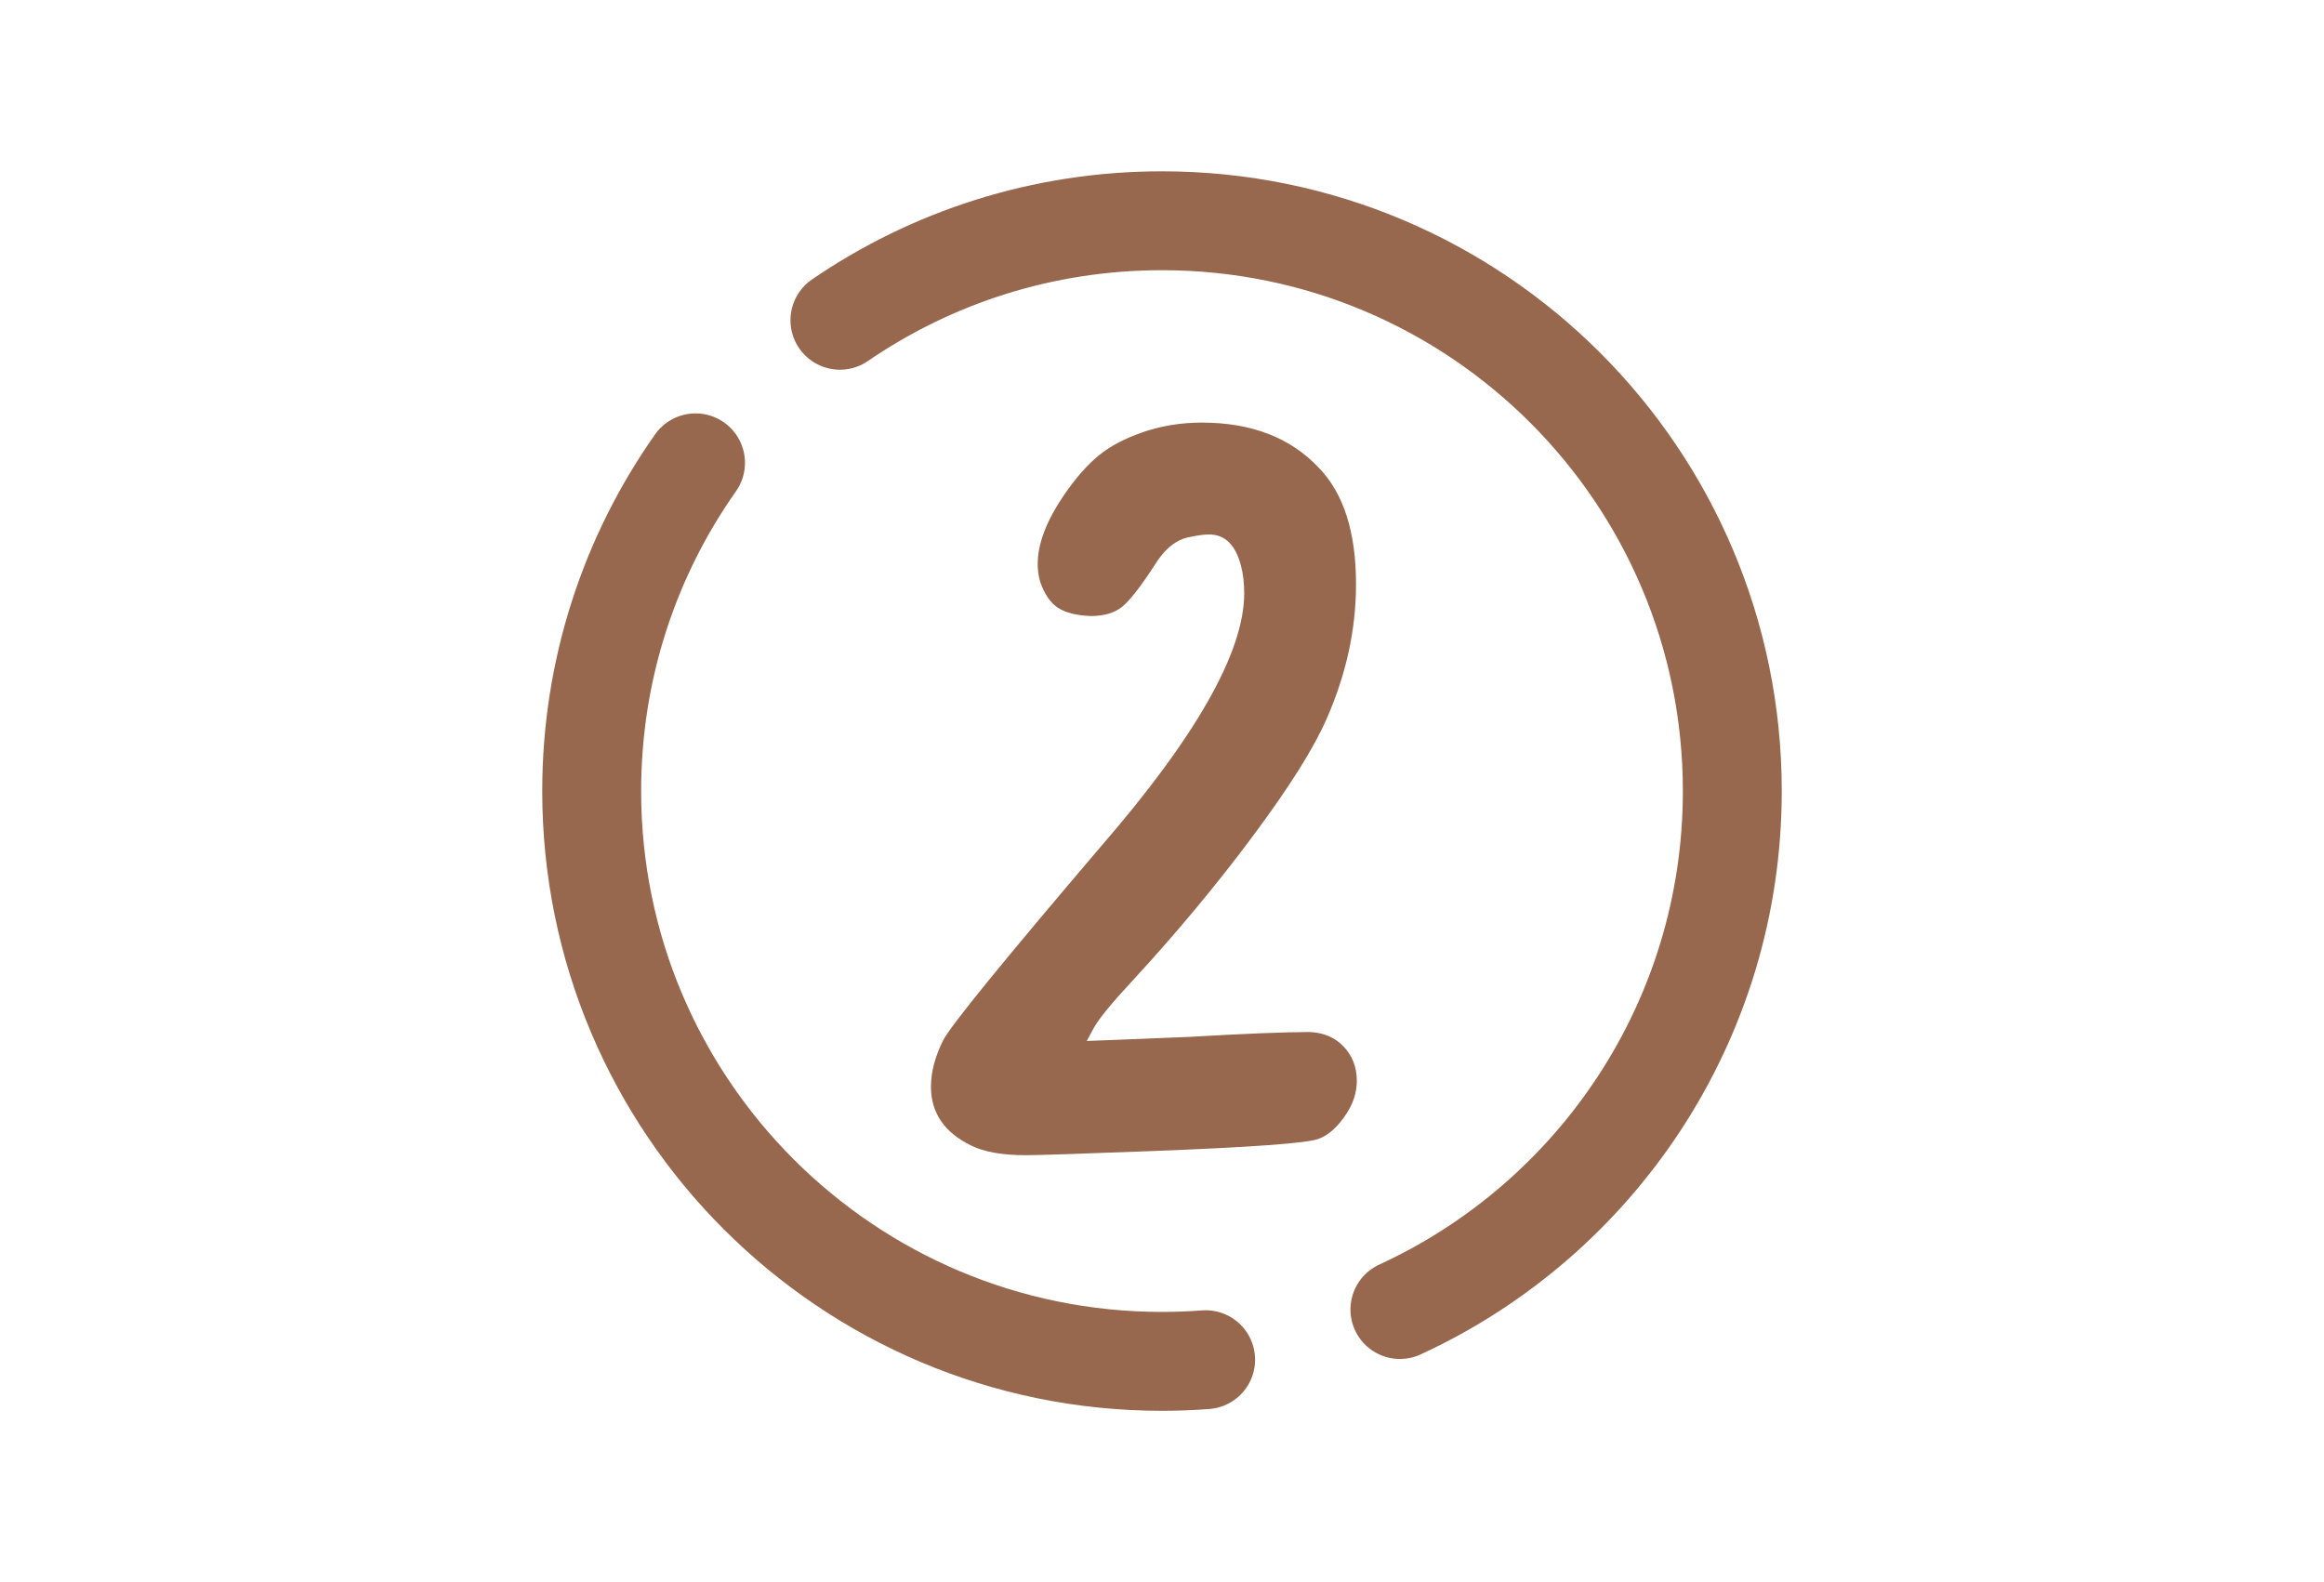
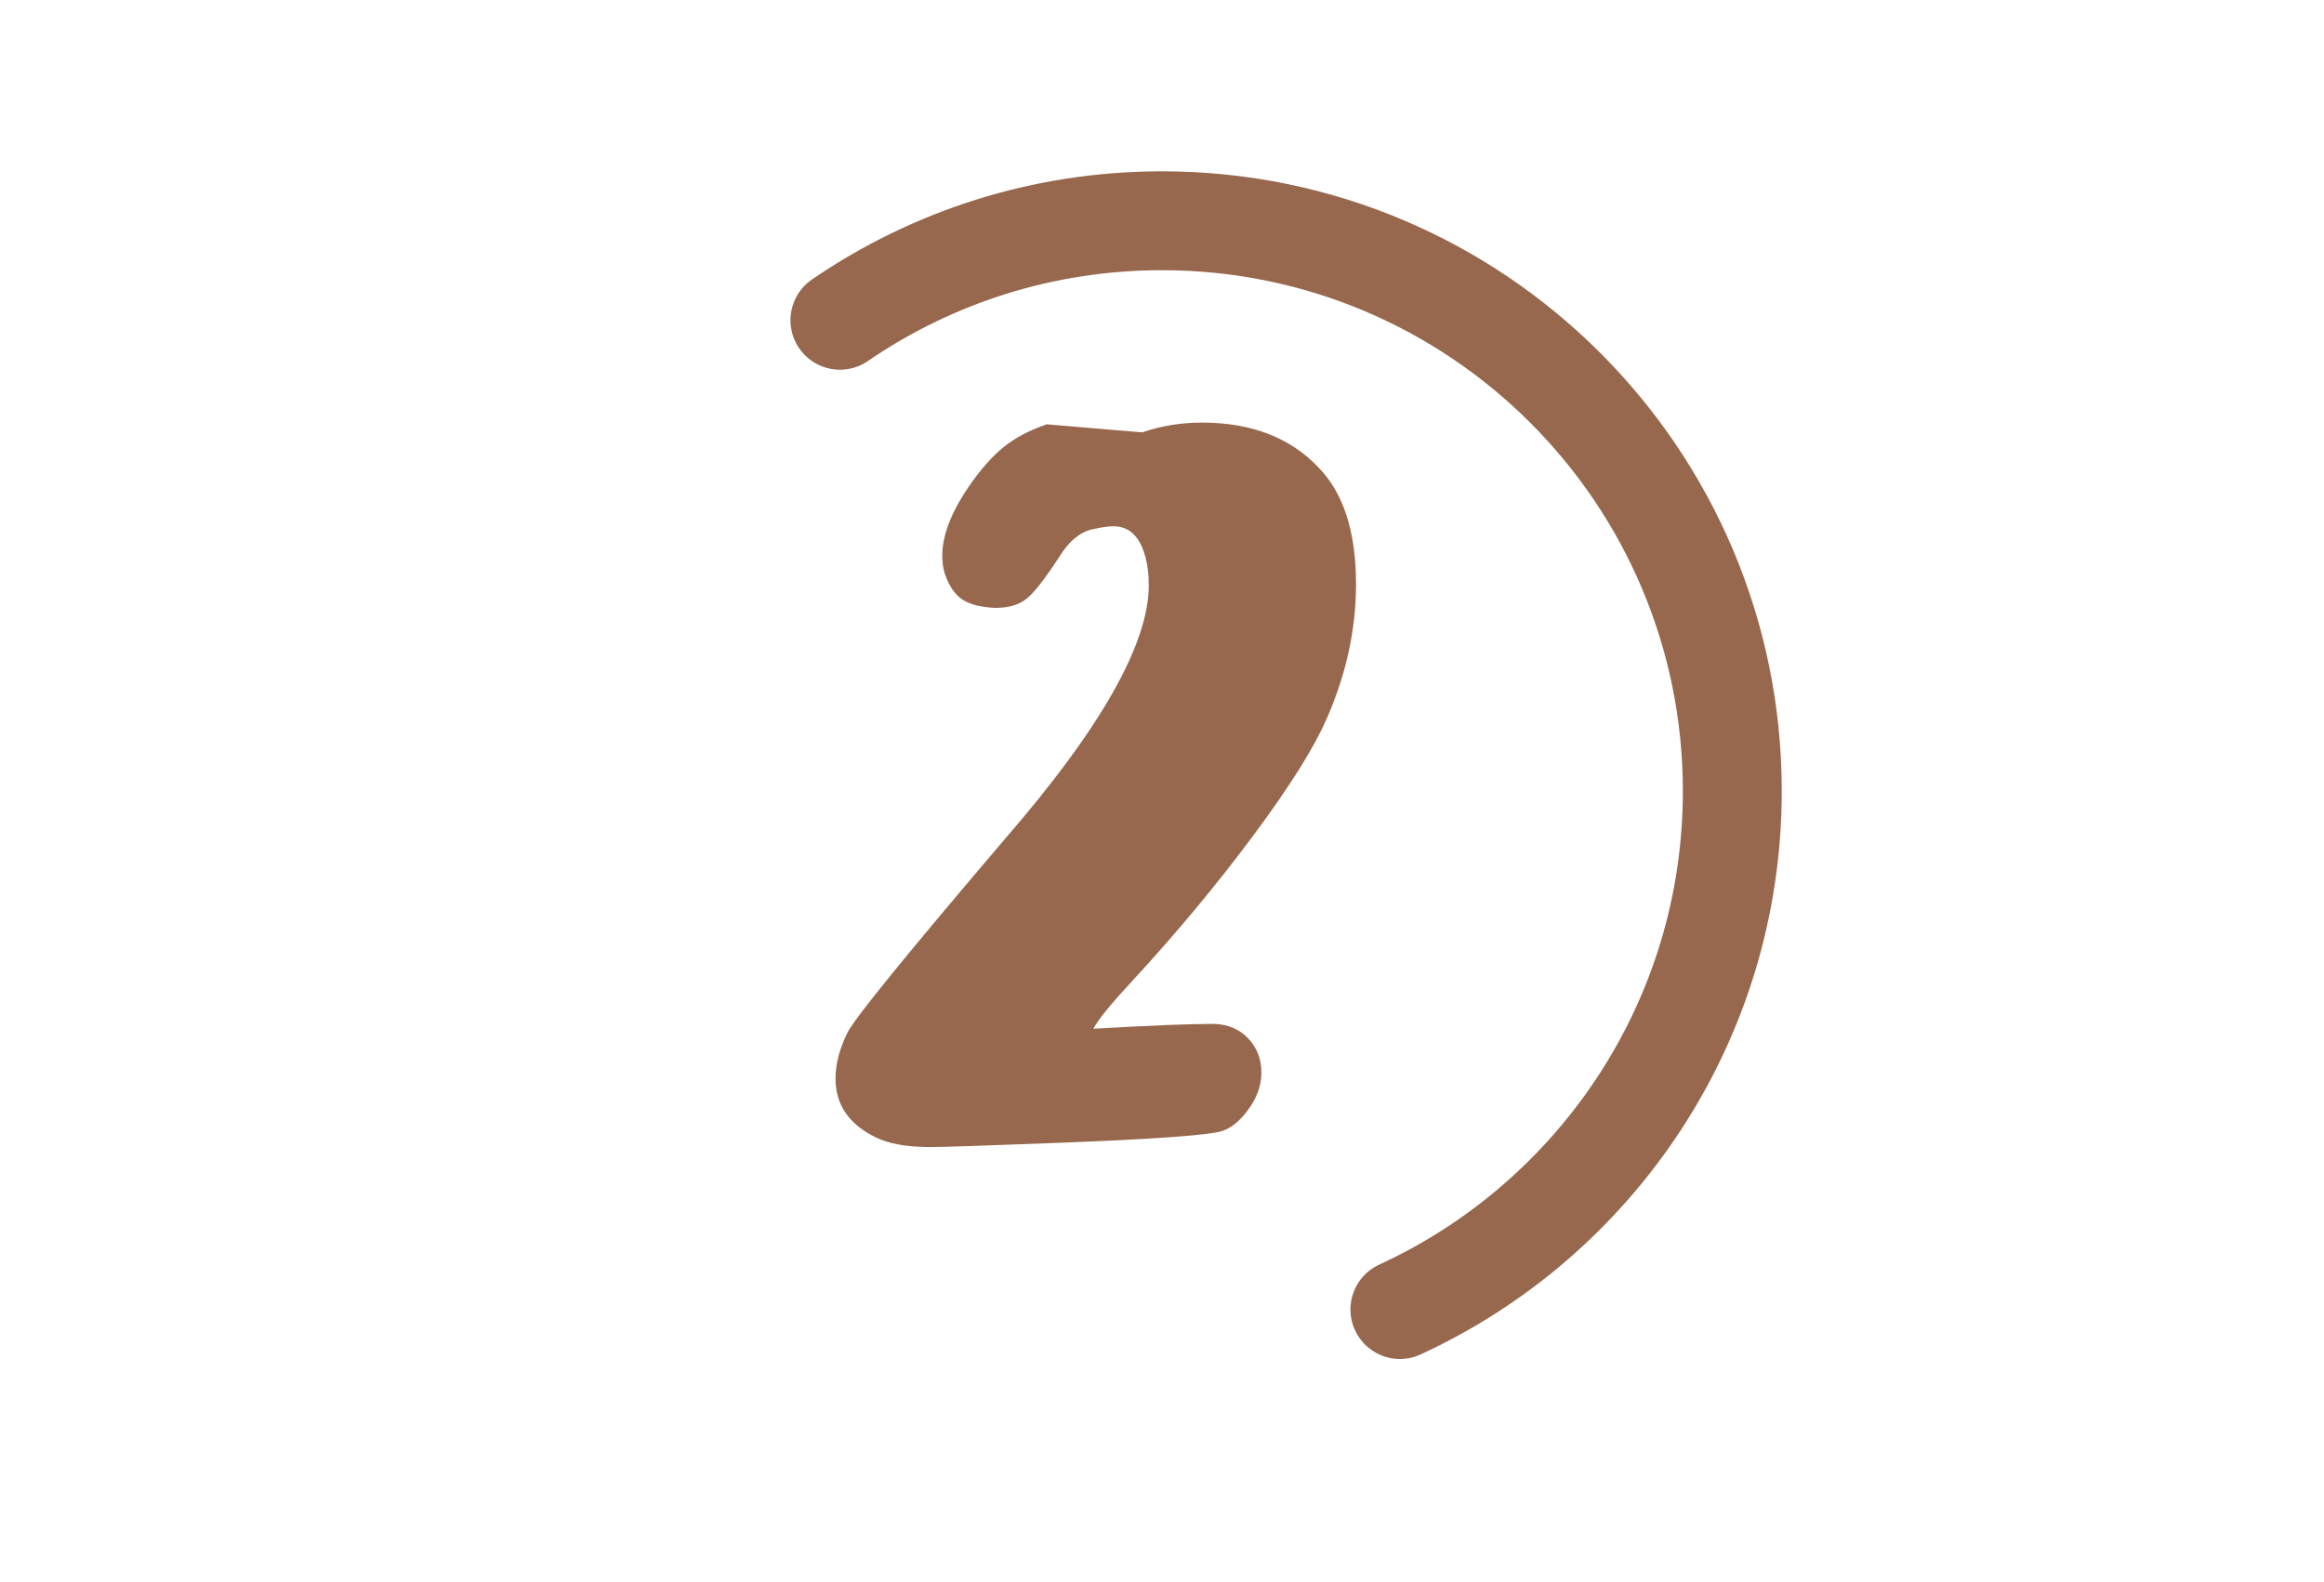
<svg xmlns="http://www.w3.org/2000/svg" id="_Иконки" data-name="Иконки" viewBox="0 0 376 256">
  <defs>
    <style> .cls-1 { fill: none; stroke: #97684d; stroke-linecap: round; stroke-linejoin: round; stroke-width: 16px; } .cls-2 { fill: #97684d; } </style>
  </defs>
  <g>
    <path class="cls-1" d="M226.49,211.89c31.74-14.59,53.78-46.67,53.78-83.89,0-50.96-41.31-92.28-92.28-92.28-19.33,0-37.27,5.94-52.1,16.1" />
-     <path class="cls-1" d="M112.53,74.89c-10.59,15.02-16.8,33.34-16.8,53.11,0,50.96,41.31,92.28,92.28,92.28,2.37,0,4.73-.09,7.05-.27" />
  </g>
-   <path class="cls-2" d="M184.8,69.96c3.08-1.06,6.29-1.58,9.64-1.58,8.01,0,14.3,2.42,18.88,7.26,4.05,4.14,6.07,10.43,6.07,18.88,0,7.31-1.58,14.57-4.75,21.78-2.03,4.67-5.96,10.94-11.81,18.81-5.85,7.88-12.34,15.69-19.47,23.43-3.52,3.78-5.68,6.42-6.47,7.92l-1.06,1.98,16.5-.66c9.15-.53,15.66-.79,19.54-.79,2.29,.09,4.13,.88,5.54,2.38,1.41,1.5,2.11,3.34,2.11,5.54,0,1.76-.53,3.47-1.58,5.15-1.41,2.2-2.95,3.61-4.62,4.22-1.85,.7-10.91,1.36-27.19,1.98-11.44,.44-18.17,.66-20.2,.66-3.78,0-6.73-.53-8.84-1.58-4.31-2.11-6.47-5.28-6.47-9.5,0-2.38,.66-4.88,1.98-7.52,1.23-2.38,9.68-12.76,25.34-31.15,15.58-17.95,23.36-31.68,23.36-41.18,0-1.67-.18-3.17-.53-4.49-.88-3.34-2.6-5.02-5.15-5.02-.79,0-1.8,.13-3.04,.4-2.2,.35-4.14,1.89-5.81,4.62-2.29,3.52-4.05,5.76-5.28,6.73-1.23,.97-2.9,1.45-5.02,1.45-2.29-.09-4.05-.53-5.28-1.32-1.23-.79-2.2-2.2-2.9-4.22-.26-.88-.4-1.85-.4-2.9,0-3.25,1.41-6.95,4.22-11.09,1.93-2.82,3.83-4.97,5.68-6.47,1.85-1.5,4.18-2.73,7-3.7Z" />
+   <path class="cls-2" d="M184.8,69.96c3.08-1.06,6.29-1.58,9.64-1.58,8.01,0,14.3,2.42,18.88,7.26,4.05,4.14,6.07,10.43,6.07,18.88,0,7.31-1.58,14.57-4.75,21.78-2.03,4.67-5.96,10.94-11.81,18.81-5.85,7.88-12.34,15.69-19.47,23.43-3.52,3.78-5.68,6.42-6.47,7.92c9.15-.53,15.66-.79,19.54-.79,2.29,.09,4.13,.88,5.54,2.38,1.41,1.5,2.11,3.34,2.11,5.54,0,1.76-.53,3.47-1.58,5.15-1.41,2.2-2.95,3.61-4.62,4.22-1.85,.7-10.91,1.36-27.19,1.98-11.44,.44-18.17,.66-20.2,.66-3.78,0-6.73-.53-8.84-1.58-4.31-2.11-6.47-5.28-6.47-9.5,0-2.38,.66-4.88,1.98-7.52,1.23-2.38,9.68-12.76,25.34-31.15,15.58-17.95,23.36-31.68,23.36-41.18,0-1.67-.18-3.17-.53-4.49-.88-3.34-2.6-5.02-5.15-5.02-.79,0-1.8,.13-3.04,.4-2.2,.35-4.14,1.89-5.81,4.62-2.29,3.52-4.05,5.76-5.28,6.73-1.23,.97-2.9,1.45-5.02,1.45-2.29-.09-4.05-.53-5.28-1.32-1.23-.79-2.2-2.2-2.9-4.22-.26-.88-.4-1.85-.4-2.9,0-3.25,1.41-6.95,4.22-11.09,1.93-2.82,3.83-4.97,5.68-6.47,1.85-1.5,4.18-2.73,7-3.7Z" />
</svg>